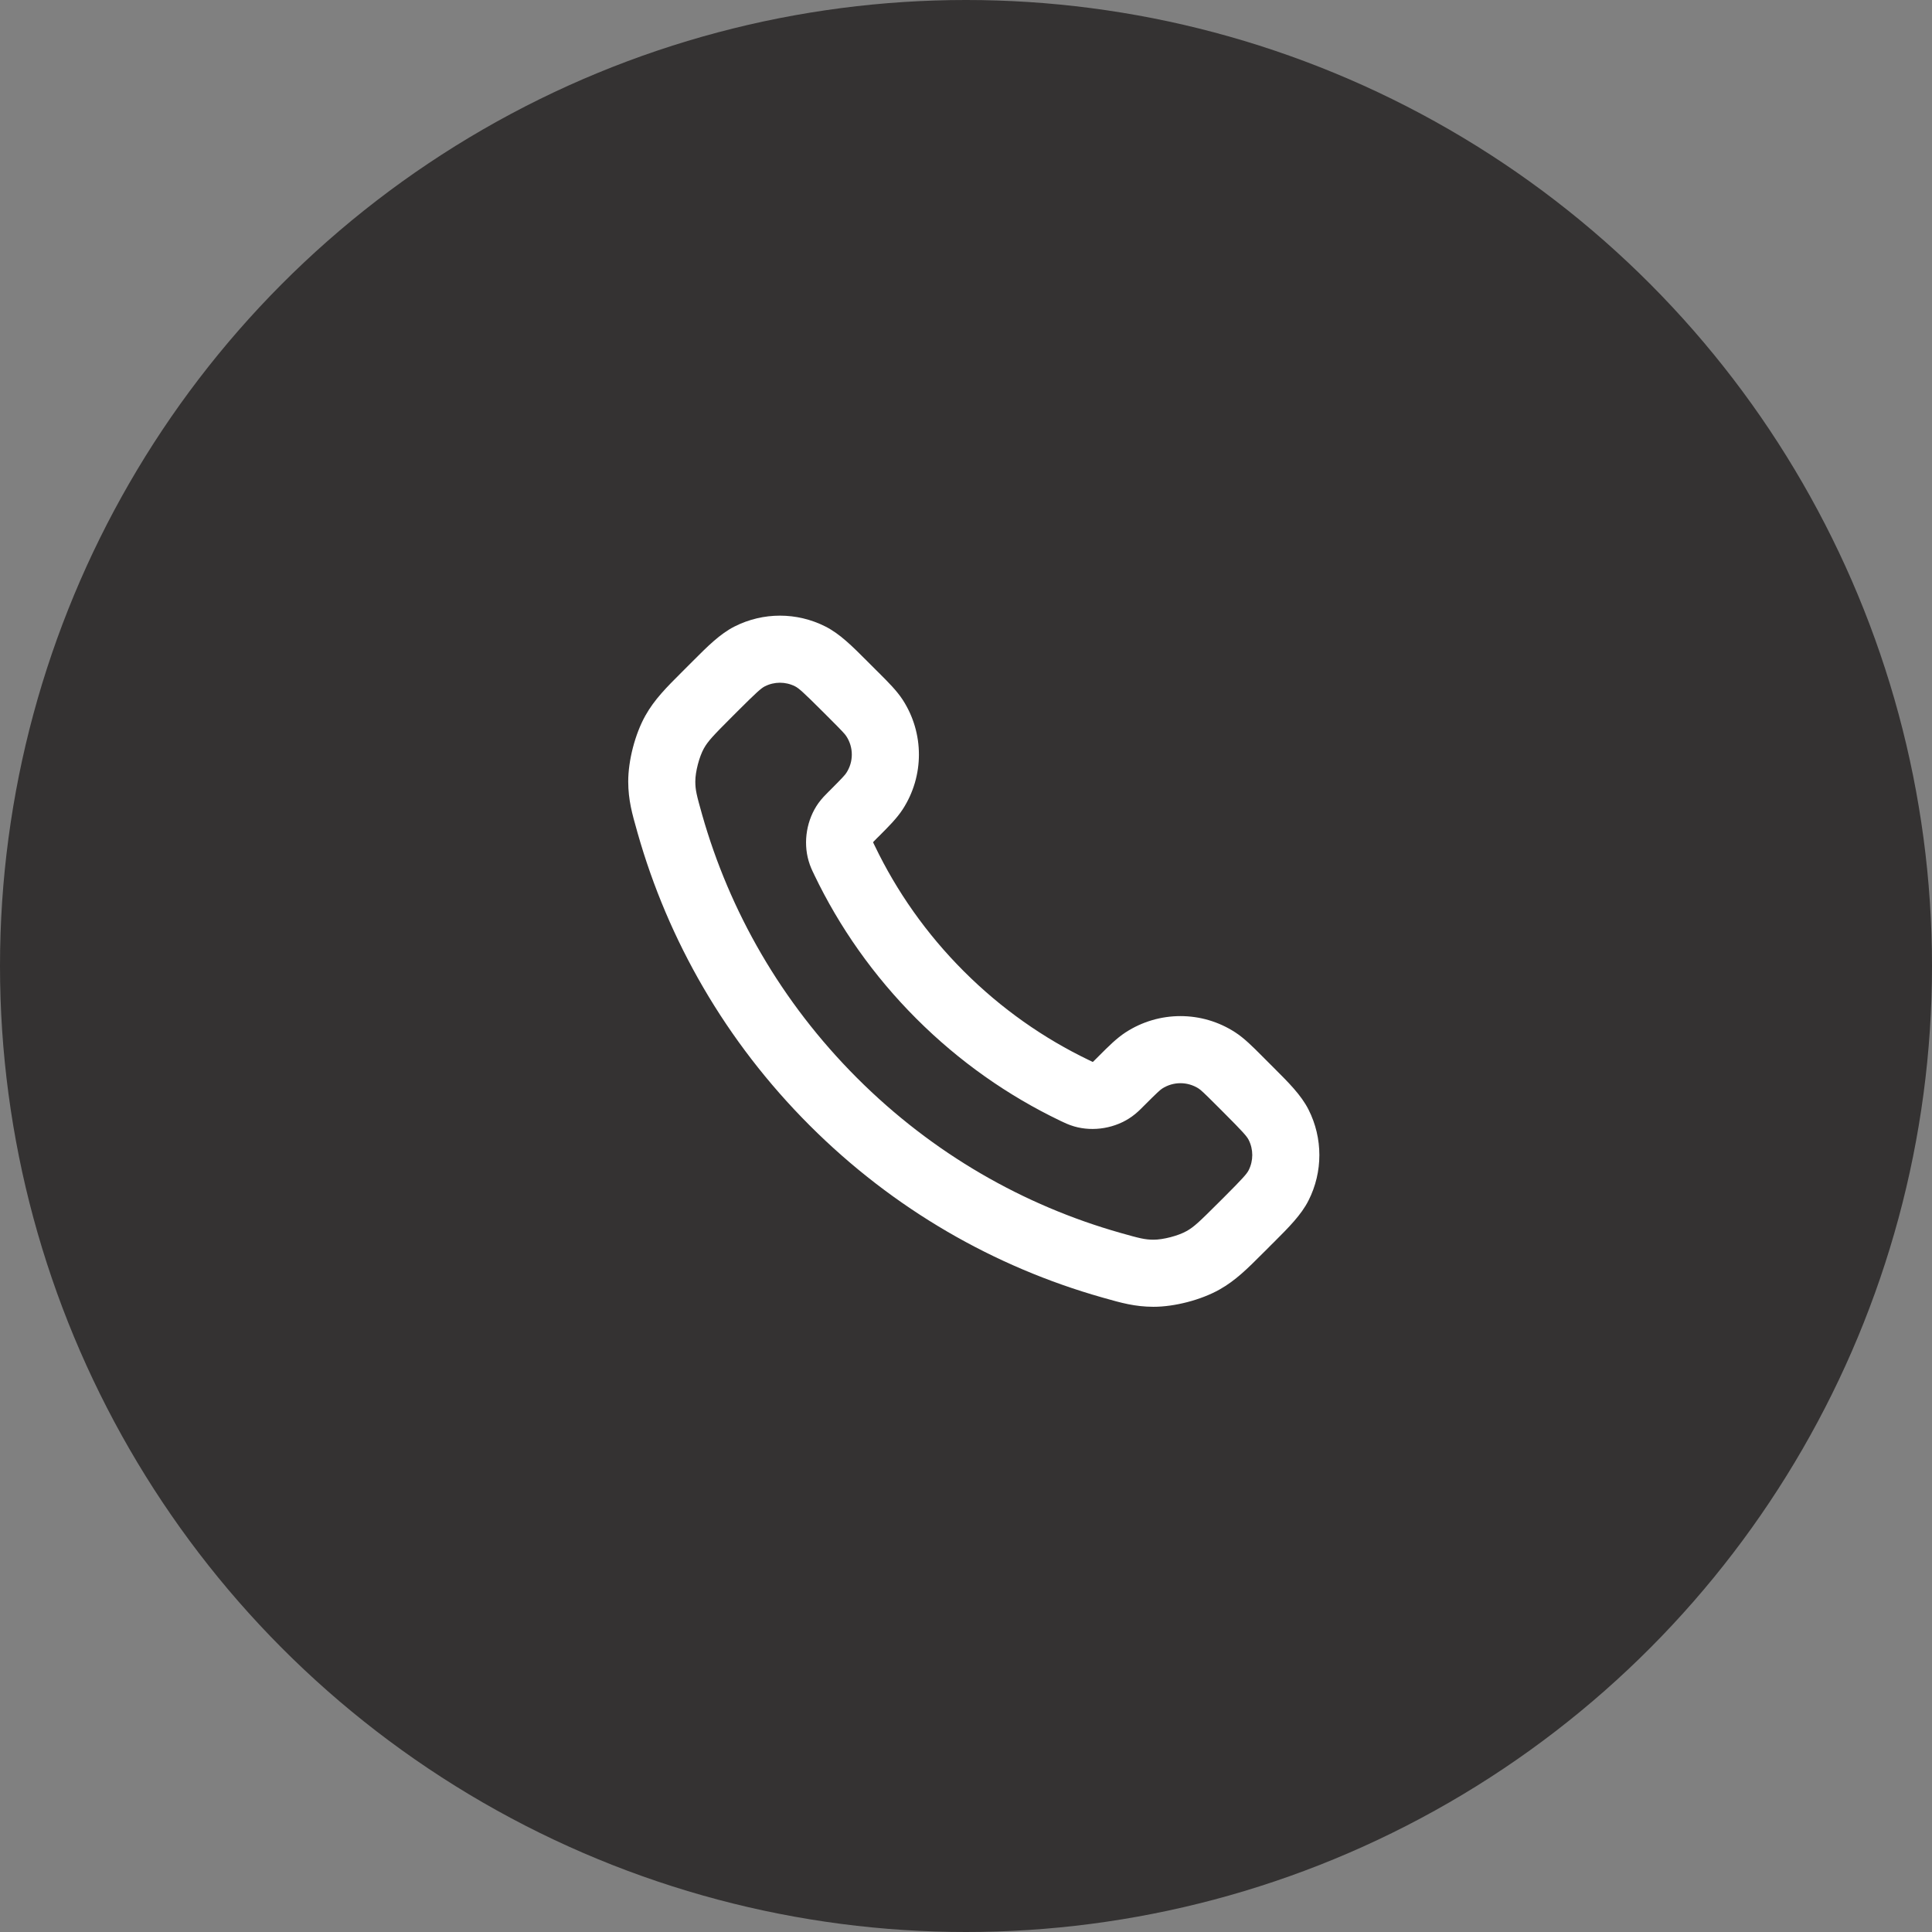
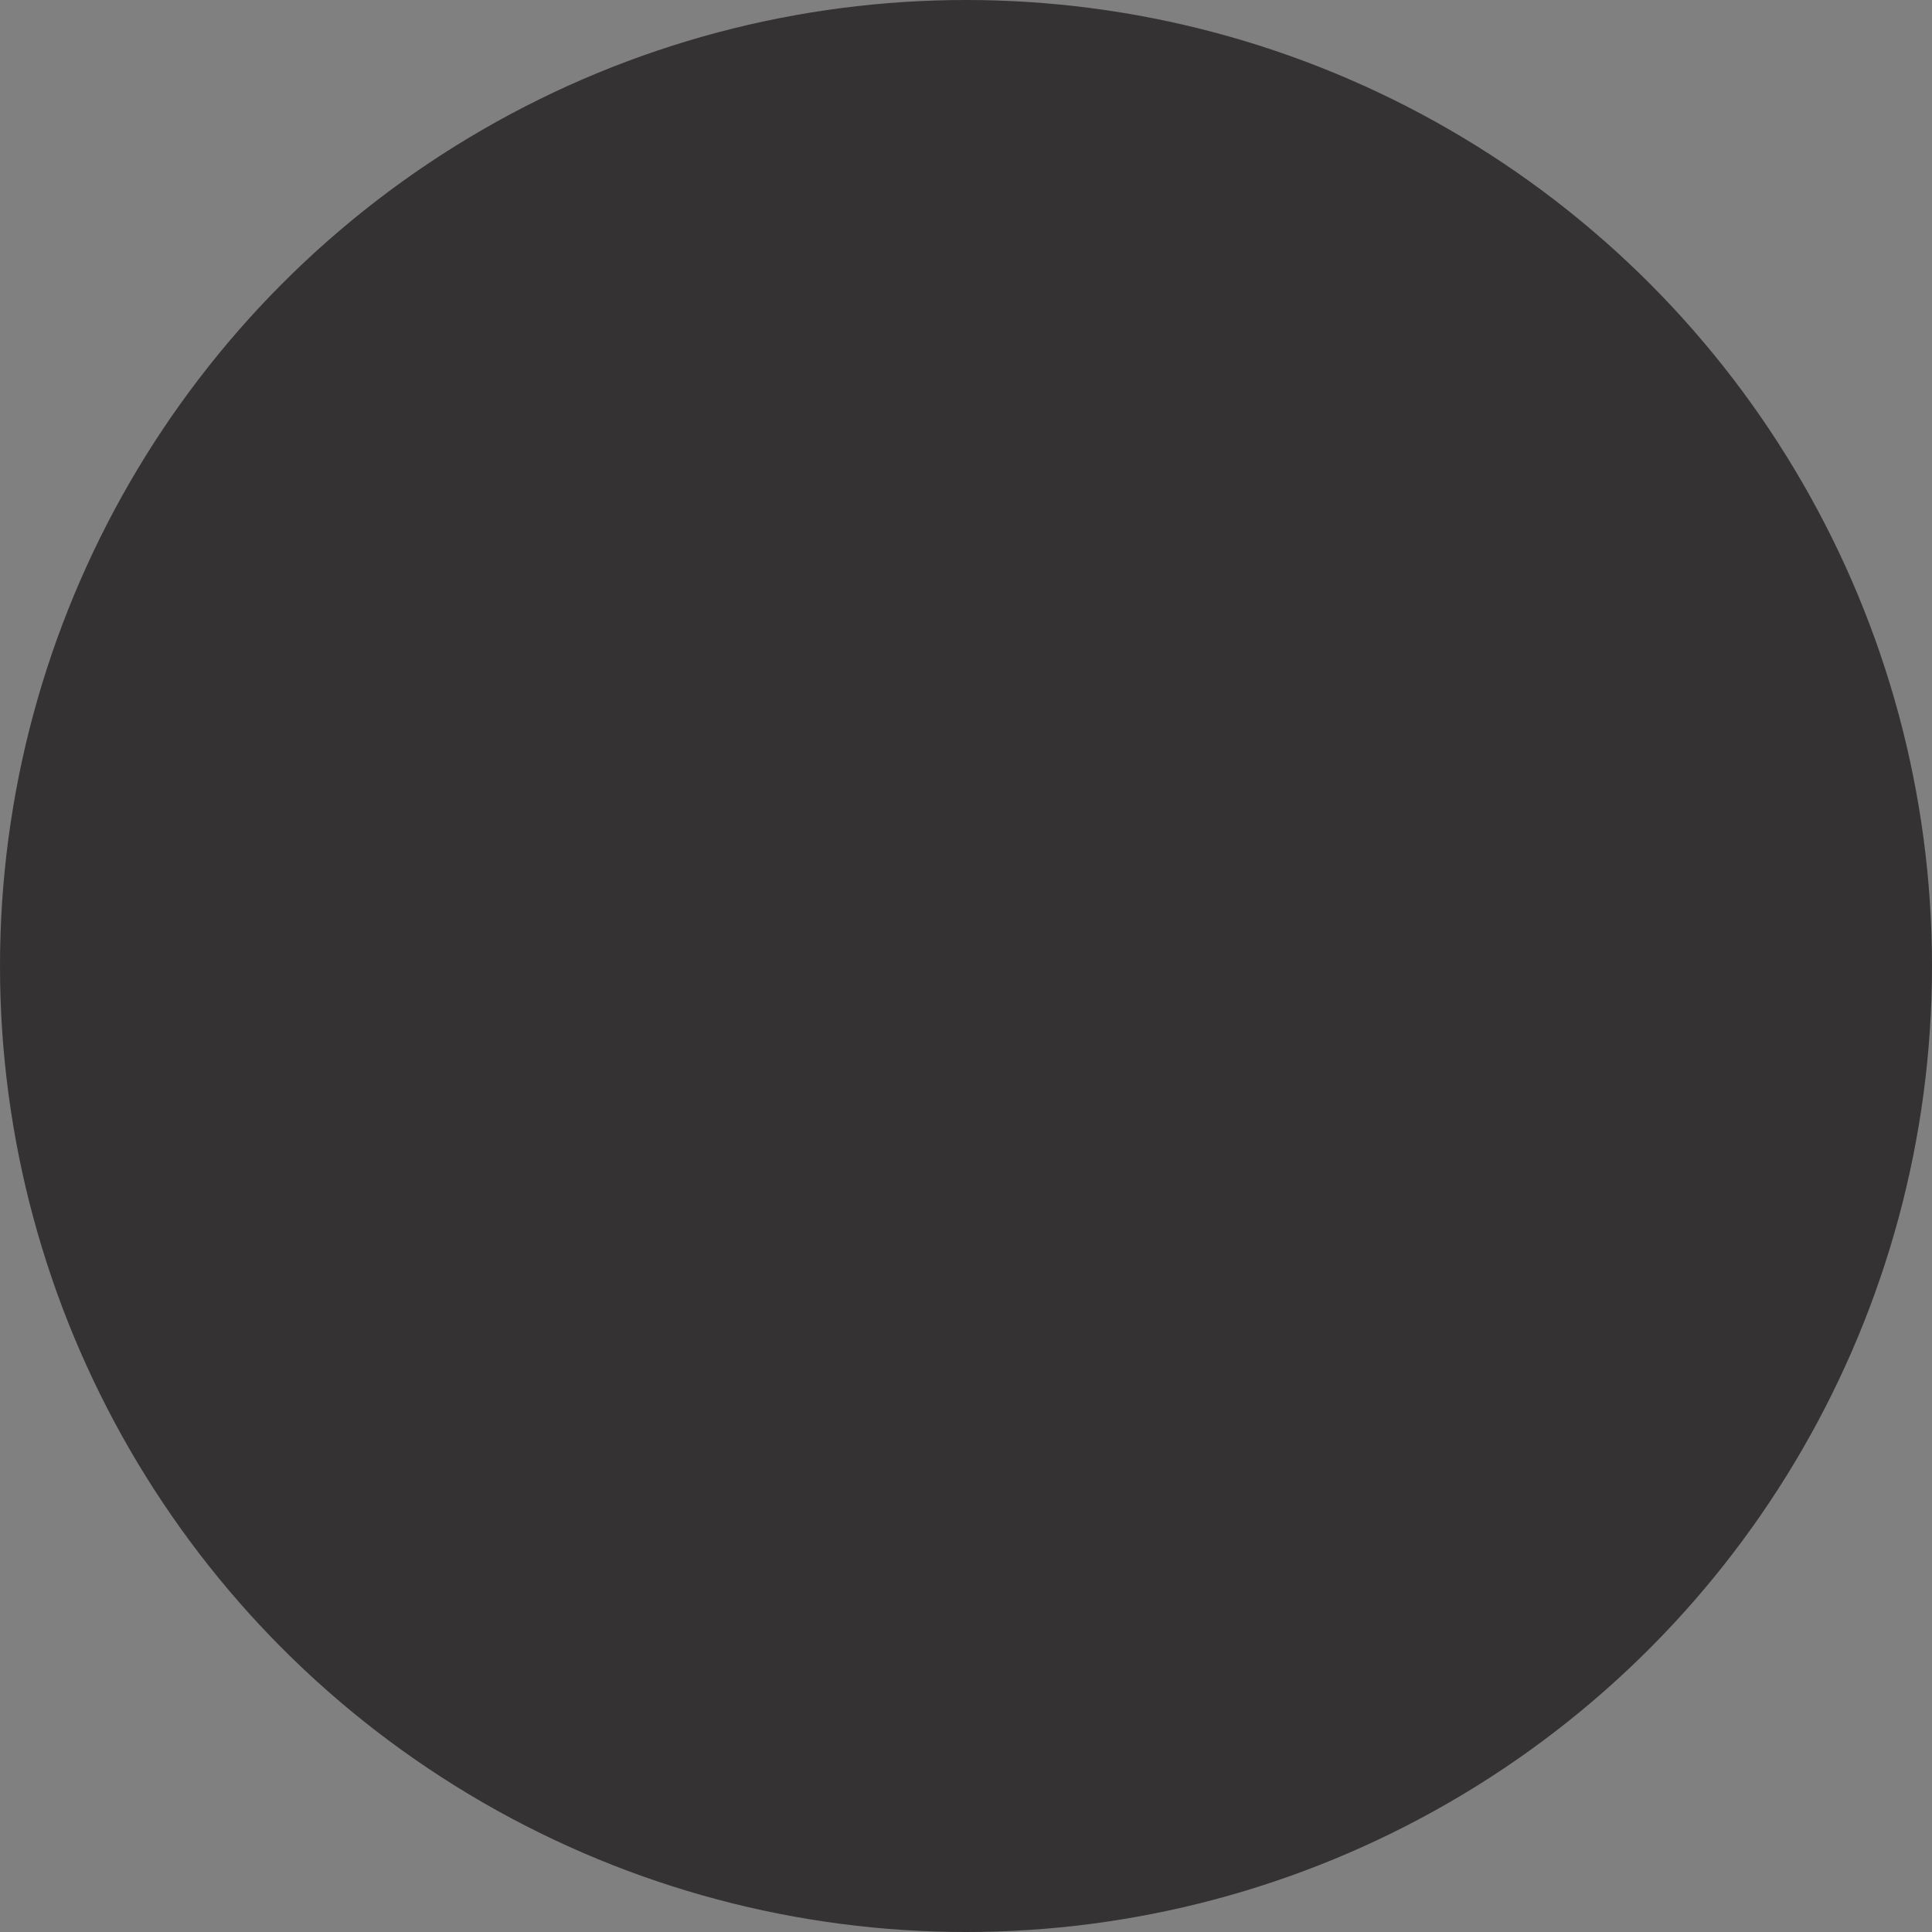
<svg xmlns="http://www.w3.org/2000/svg" width="48" height="48" viewBox="0 0 48 48" fill="none">
  <rect x="0" y="0" width="48" height="48" fill="#808080" stroke="none" />
  <circle cx="24" cy="24" r="24" fill="#343232" />
-   <path fill-rule="evenodd" clip-rule="evenodd" d="M19.754 17.052C19.518 16.932 19.238 16.932 19.002 17.052C18.913 17.097 18.802 17.193 18.313 17.682L18.182 17.813C17.715 18.28 17.589 18.415 17.488 18.594C17.372 18.802 17.274 19.177 17.275 19.416C17.275 19.627 17.307 19.755 17.444 20.24C18.124 22.635 19.406 24.895 21.293 26.782C23.18 28.669 25.44 29.951 27.835 30.63C28.32 30.768 28.447 30.799 28.659 30.8C28.897 30.801 29.273 30.703 29.48 30.586C29.66 30.486 29.794 30.36 30.261 29.893L30.393 29.762C30.882 29.273 30.978 29.162 31.023 29.073C31.142 28.836 31.142 28.557 31.023 28.321C30.978 28.232 30.882 28.121 30.393 27.632L30.982 27.042L30.393 27.632L30.23 27.469C29.909 27.148 29.837 27.082 29.782 27.046C29.506 26.867 29.15 26.867 28.873 27.046C28.819 27.082 28.746 27.148 28.425 27.469C28.419 27.476 28.412 27.482 28.405 27.489C28.331 27.564 28.236 27.659 28.122 27.74L27.637 27.063L28.122 27.74C27.716 28.031 27.165 28.125 26.686 27.985C26.552 27.946 26.442 27.893 26.356 27.852C26.349 27.849 26.343 27.846 26.336 27.842C25.045 27.222 23.835 26.377 22.766 25.308C21.698 24.24 20.852 23.03 20.232 21.738C20.229 21.732 20.226 21.725 20.223 21.718C20.181 21.633 20.128 21.523 20.09 21.389L20.89 21.156L20.09 21.389C19.95 20.91 20.044 20.358 20.334 19.953L20.334 19.953C20.416 19.839 20.511 19.744 20.586 19.669C20.593 19.663 20.599 19.656 20.606 19.65C20.927 19.328 20.993 19.256 21.028 19.201L21.028 19.201C21.208 18.925 21.208 18.569 21.028 18.293C20.993 18.238 20.927 18.166 20.606 17.845L20.443 17.682C19.954 17.193 19.843 17.097 19.754 17.052ZM18.25 15.565C18.959 15.206 19.797 15.206 20.506 15.565C20.867 15.747 21.18 16.061 21.542 16.424C21.568 16.45 21.595 16.477 21.622 16.504L21.784 16.666C21.802 16.684 21.819 16.701 21.837 16.718C22.076 16.957 22.281 17.162 22.426 17.384L21.727 17.839L22.426 17.384C22.965 18.213 22.965 19.281 22.426 20.11C22.281 20.332 22.076 20.537 21.837 20.776C21.819 20.793 21.802 20.811 21.784 20.828C21.736 20.876 21.712 20.901 21.695 20.919C21.694 20.92 21.694 20.922 21.694 20.924C21.693 20.925 21.693 20.927 21.693 20.928C21.696 20.935 21.699 20.943 21.704 20.954C21.712 20.971 21.722 20.99 21.735 21.017C22.275 22.141 23.011 23.196 23.945 24.13C24.879 25.064 25.933 25.8 27.058 26.34L26.697 27.091L27.058 26.34C27.085 26.353 27.104 26.362 27.121 26.37C27.132 26.375 27.14 26.379 27.146 26.382C27.148 26.382 27.149 26.381 27.151 26.381C27.153 26.381 27.154 26.381 27.156 26.38C27.174 26.363 27.198 26.339 27.246 26.291C27.264 26.273 27.282 26.255 27.299 26.238C27.537 25.999 27.743 25.793 27.965 25.649C28.794 25.11 29.862 25.11 30.69 25.649C30.912 25.793 31.118 25.999 31.356 26.238C31.374 26.255 31.391 26.273 31.409 26.291L30.82 26.88L31.409 26.291L31.571 26.453C31.598 26.48 31.625 26.506 31.651 26.533C32.014 26.895 32.328 27.208 32.51 27.568C32.869 28.278 32.869 29.116 32.51 29.825C32.328 30.186 32.014 30.498 31.651 30.861C31.625 30.887 31.598 30.913 31.571 30.94L31.44 31.072C31.421 31.091 31.402 31.11 31.383 31.128C30.996 31.516 30.698 31.814 30.297 32.039C29.838 32.297 29.18 32.468 28.654 32.467C28.194 32.465 27.859 32.37 27.426 32.247C27.411 32.243 27.395 32.238 27.38 32.234C24.718 31.479 22.208 30.053 20.115 27.96C18.022 25.867 16.596 23.356 15.841 20.695C15.837 20.68 15.832 20.664 15.828 20.648C15.705 20.216 15.61 19.881 15.608 19.421C15.607 18.895 15.778 18.236 16.035 17.778L16.035 17.778C16.261 17.376 16.558 17.079 16.947 16.691C16.965 16.673 16.984 16.654 17.003 16.635L17.134 16.504C17.161 16.477 17.188 16.45 17.214 16.424C17.576 16.061 17.889 15.747 18.25 15.565L18.622 16.3L18.25 15.565Z" fill="white" />
</svg>